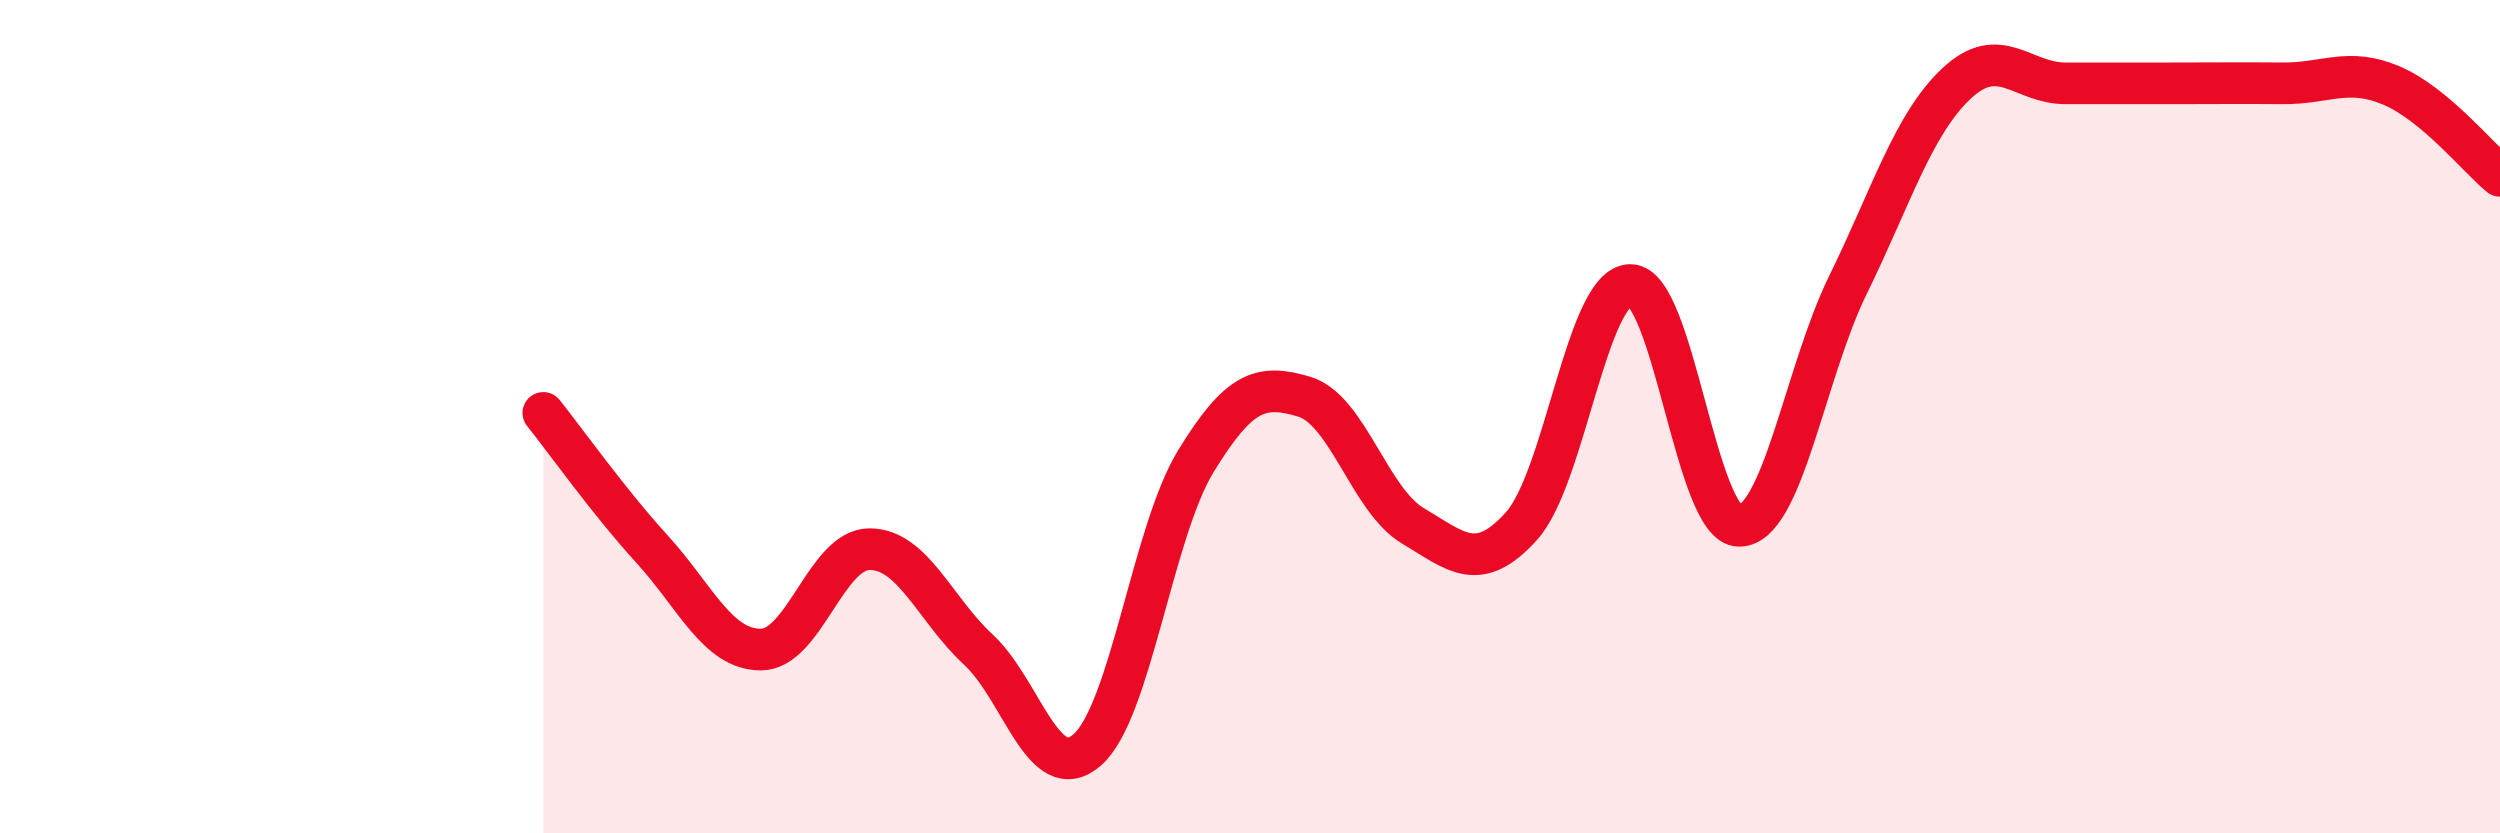
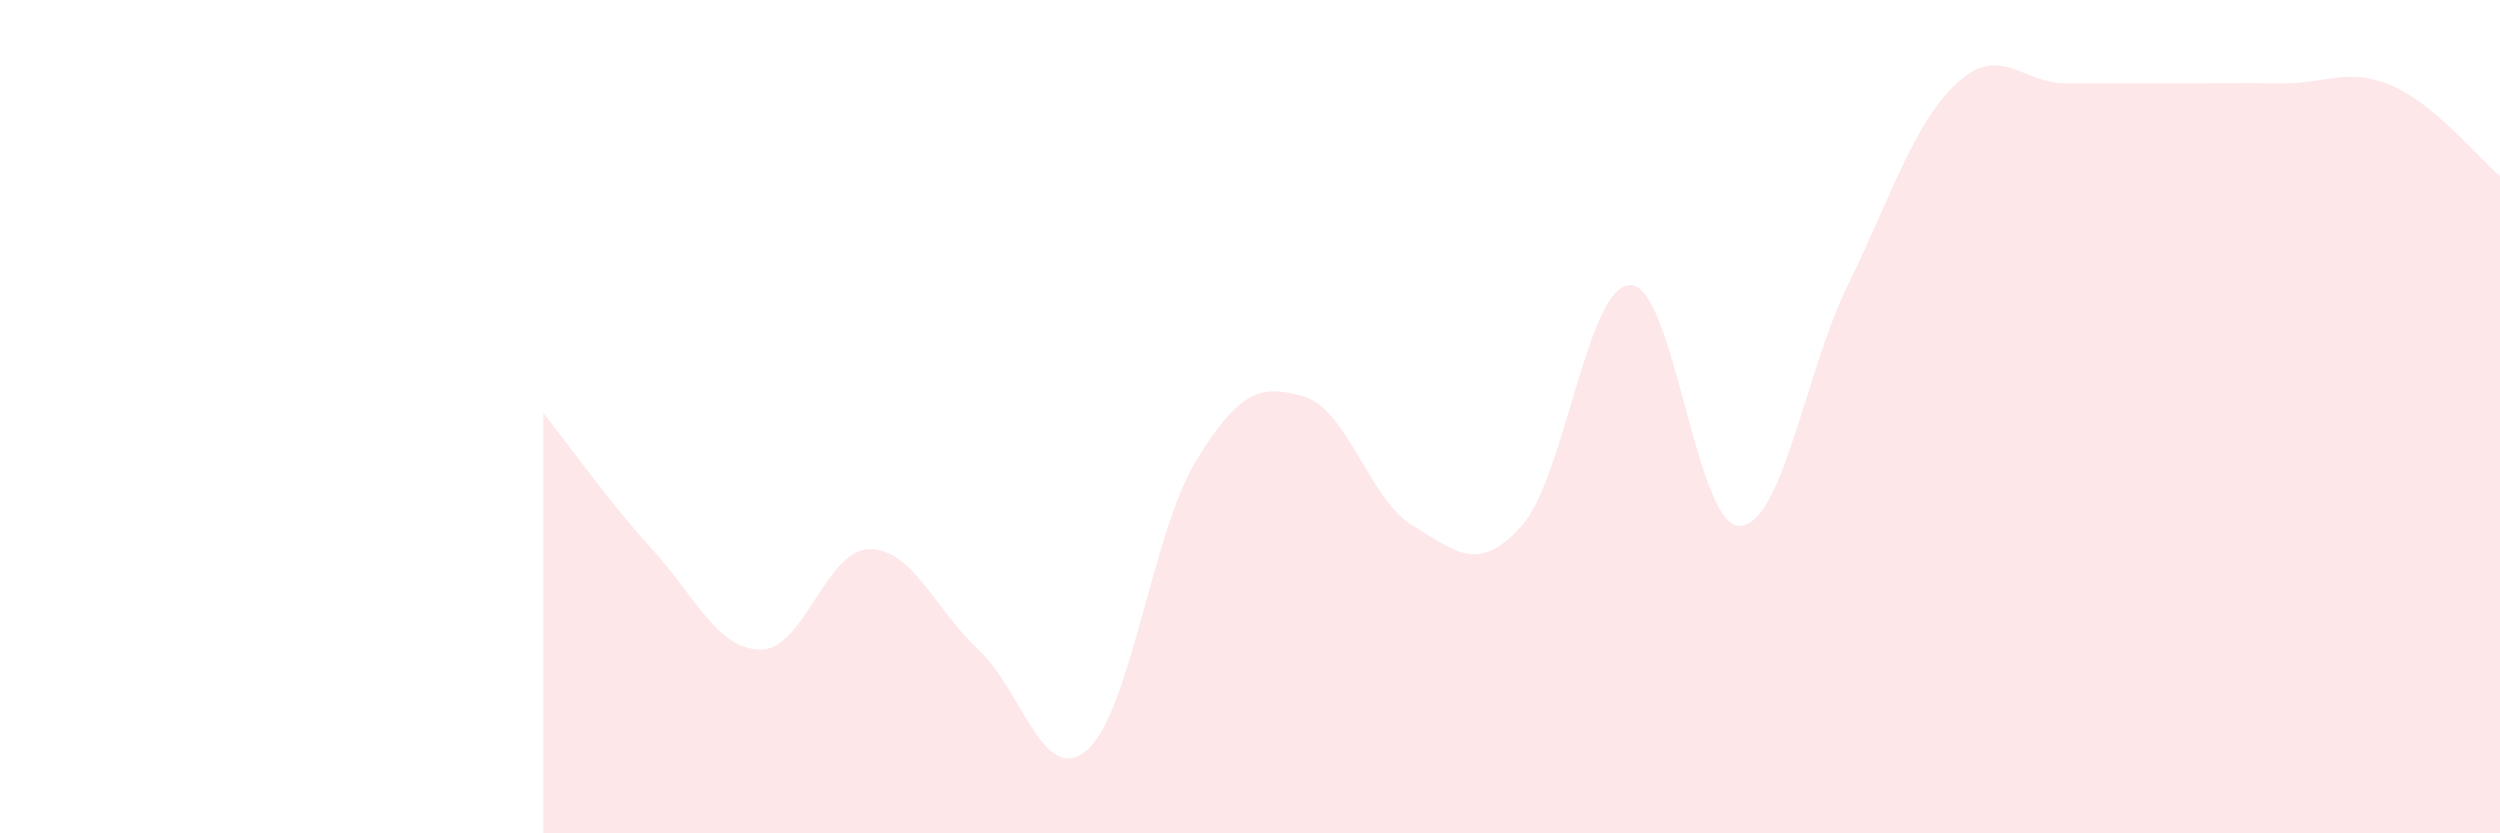
<svg xmlns="http://www.w3.org/2000/svg" width="60" height="20" viewBox="0 0 60 20">
  <path d="M 13.04,9.91 C 13.56,10.56 14.61,12.04 15.65,13.18 C 16.69,14.32 17.22,15.59 18.26,15.59 C 19.3,15.59 19.83,13.18 20.87,13.18 C 21.91,13.18 22.44,14.63 23.48,15.59 C 24.52,16.55 25.05,18.9 26.09,18 C 27.13,17.1 27.66,12.77 28.7,11.07 C 29.74,9.37 30.26,9.21 31.3,9.52 C 32.34,9.83 32.87,12 33.91,12.62 C 34.95,13.24 35.48,13.78 36.52,12.62 C 37.56,11.46 38.09,6.84 39.13,6.84 C 40.17,6.84 40.7,12.62 41.74,12.62 C 42.78,12.62 43.31,8.96 44.35,6.84 C 45.39,4.72 45.92,2.97 46.96,2 C 48,1.03 48.53,2 49.57,2 C 50.61,2 51.13,2 52.17,2 C 53.21,2 53.74,1.99 54.78,2 C 55.82,2.01 56.35,1.61 57.39,2.05 C 58.43,2.49 59.48,3.79 60,4.22L60 20L13.04 20Z" fill="#EB0A25" opacity="0.1" stroke-linecap="round" stroke-linejoin="round" />
-   <path d="M 13.04,9.91 C 13.56,10.56 14.61,12.04 15.65,13.18 C 16.69,14.32 17.22,15.59 18.26,15.59 C 19.3,15.59 19.83,13.18 20.87,13.18 C 21.91,13.18 22.44,14.63 23.48,15.59 C 24.52,16.55 25.05,18.9 26.09,18 C 27.13,17.1 27.66,12.77 28.7,11.07 C 29.74,9.37 30.26,9.21 31.3,9.52 C 32.34,9.83 32.87,12 33.91,12.62 C 34.95,13.24 35.48,13.78 36.52,12.62 C 37.56,11.46 38.09,6.84 39.13,6.84 C 40.17,6.84 40.7,12.62 41.74,12.62 C 42.78,12.62 43.31,8.96 44.35,6.84 C 45.39,4.72 45.92,2.97 46.96,2 C 48,1.03 48.53,2 49.57,2 C 50.61,2 51.13,2 52.17,2 C 53.21,2 53.74,1.99 54.78,2 C 55.82,2.01 56.35,1.61 57.39,2.05 C 58.43,2.49 59.48,3.79 60,4.22" stroke="#EB0A25" stroke-width="1" fill="none" stroke-linecap="round" stroke-linejoin="round" />
</svg>